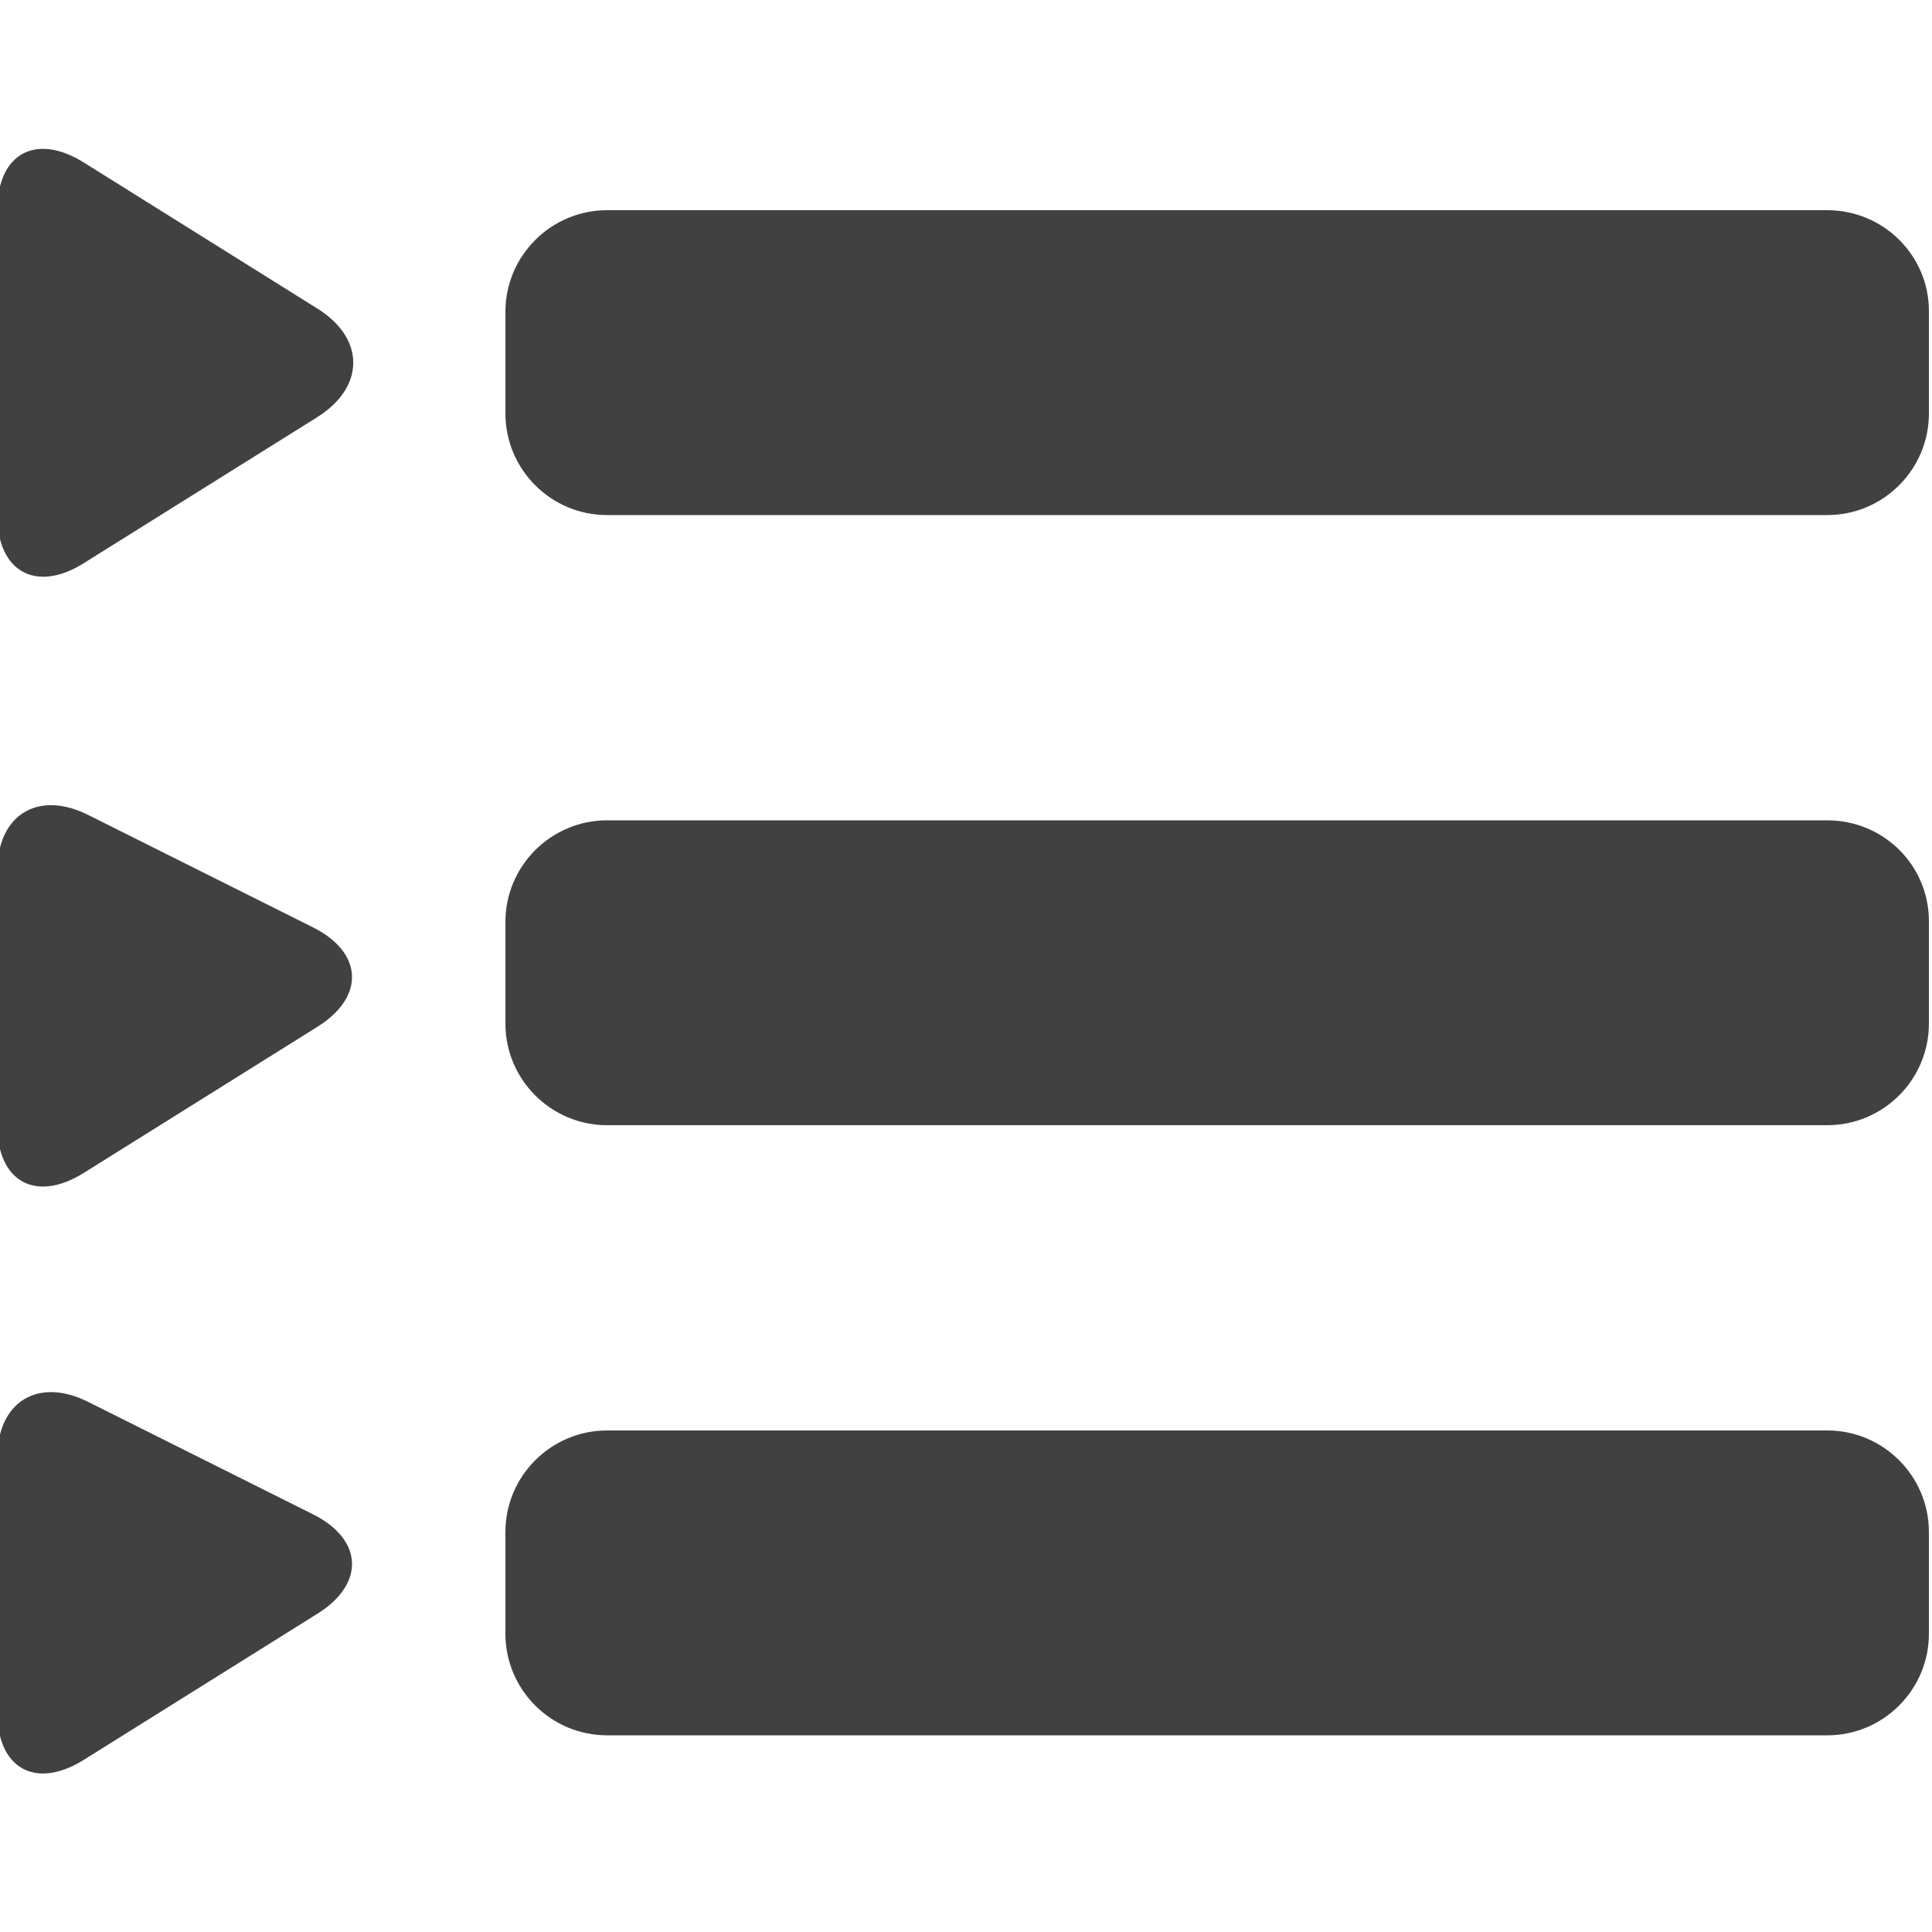
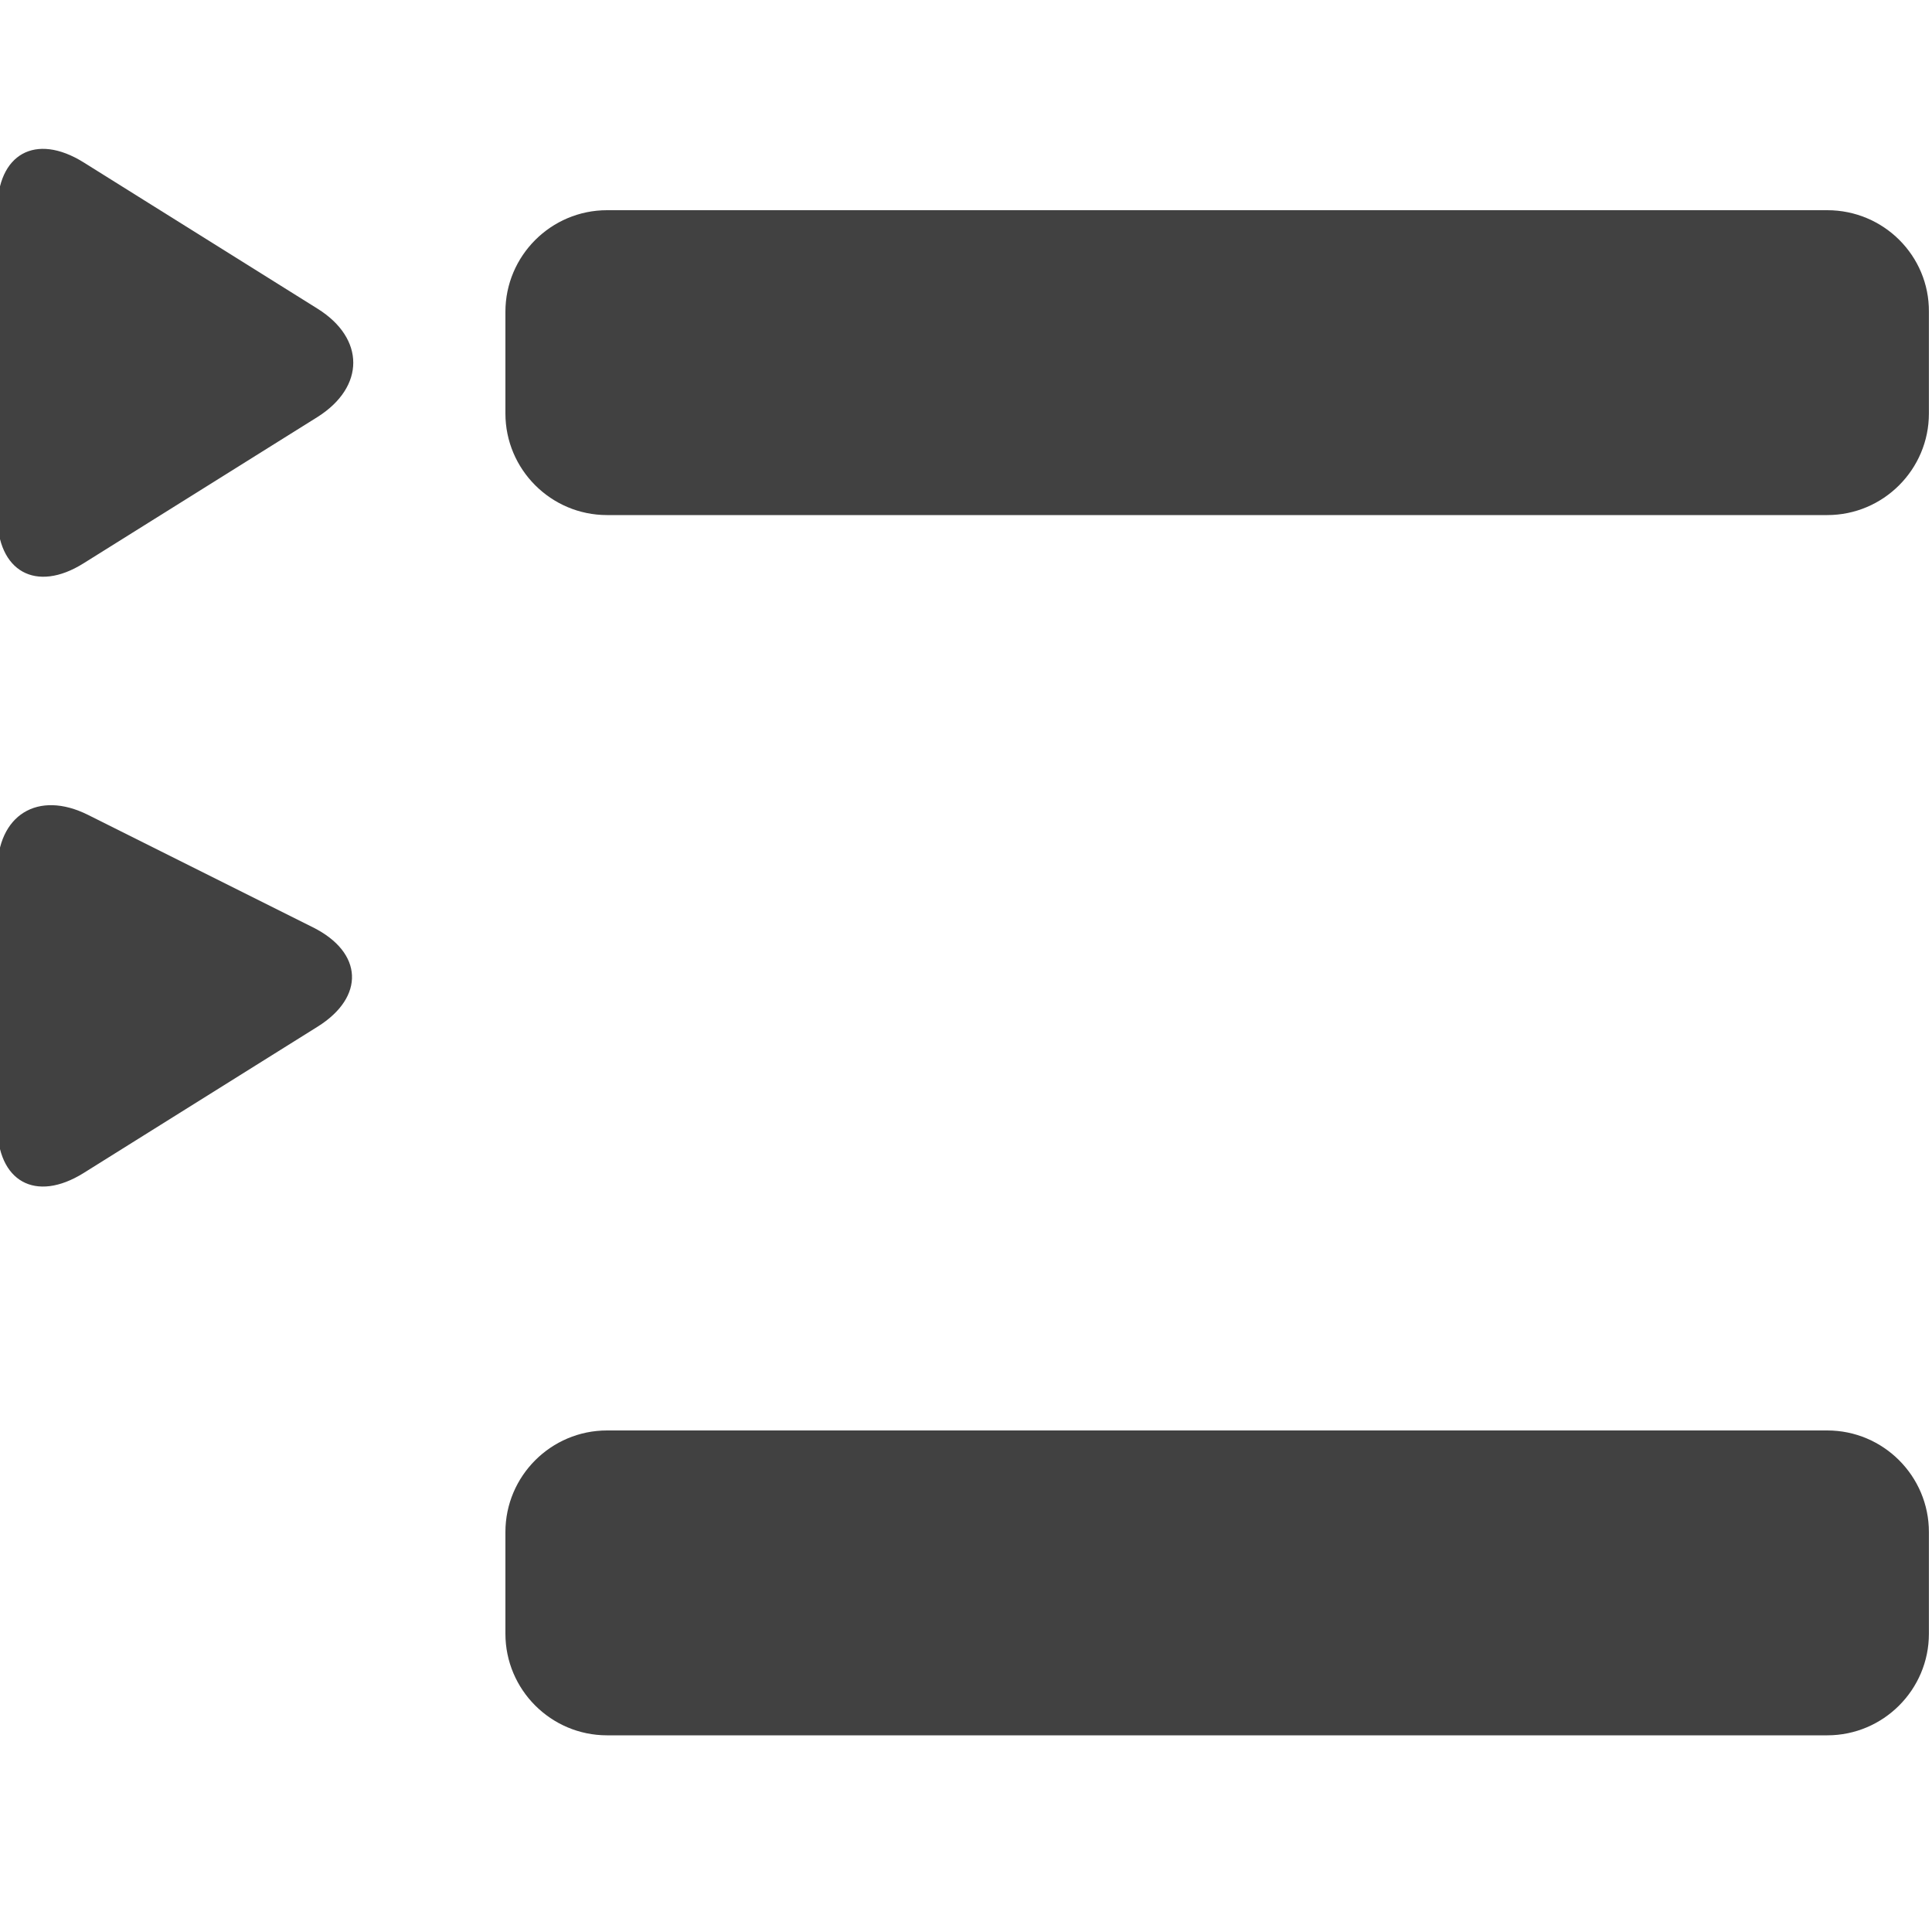
<svg xmlns="http://www.w3.org/2000/svg" version="1.1" id="Calque_1" x="0px" y="0px" viewBox="0 0 500 500" style="enable-background:new 0 0 500 500;" xml:space="preserve">
  <style type="text/css">
	.st0{fill:#414141;}
</style>
  <path class="st0" d="M82.2,79.9L21.6,42C9.2,34.3-0.7,39.8-0.7,54.4v79c0,14.5,10,20.1,22.3,12.4l60.6-37.9  C94.5,100.1,94.5,87.6,82.2,79.9z" />
  <path class="st0" d="M472.9,54.4H157.1c-14.5,0-26.3,11.8-26.3,26.3V107c0,14.5,11.8,26.3,26.3,26.3h315.8  c14.5,0,26.3-11.8,26.3-26.3V80.7C499.3,66.2,487.5,54.4,472.9,54.4z" />
  <path class="st0" d="M21.6,303.6l60.6-37.9C94.5,258,94,246.5,81,240l-58.2-29.1c-13-6.5-23.5,0-23.5,14.5v65.8  C-0.7,305.8,9.2,311.3,21.6,303.6z" />
-   <path class="st0" d="M21.6,455.5l60.6-37.9c12.3-7.7,11.8-19.2-1.2-25.7l-58.2-29.1c-13-6.5-23.5,0-23.5,14.5v65.8  C-0.7,457.7,9.2,463.2,21.6,455.5z" />
-   <path class="st0" d="M472.9,212.3H157.1c-14.5,0-26.3,11.8-26.3,26.3v26.3c0,14.5,11.8,26.3,26.3,26.3h315.8  c14.5,0,26.3-11.8,26.3-26.3v-26.3C499.3,224,487.5,212.3,472.9,212.3z" />
  <path class="st0" d="M472.9,449.1c14.5,0,26.3-11.8,26.3-26.3v-26.3c0-14.5-11.8-26.3-26.3-26.3H157.1c-14.5,0-26.3,11.8-26.3,26.3  v26.3c0,14.5,11.8,26.3,26.3,26.3" />
</svg>